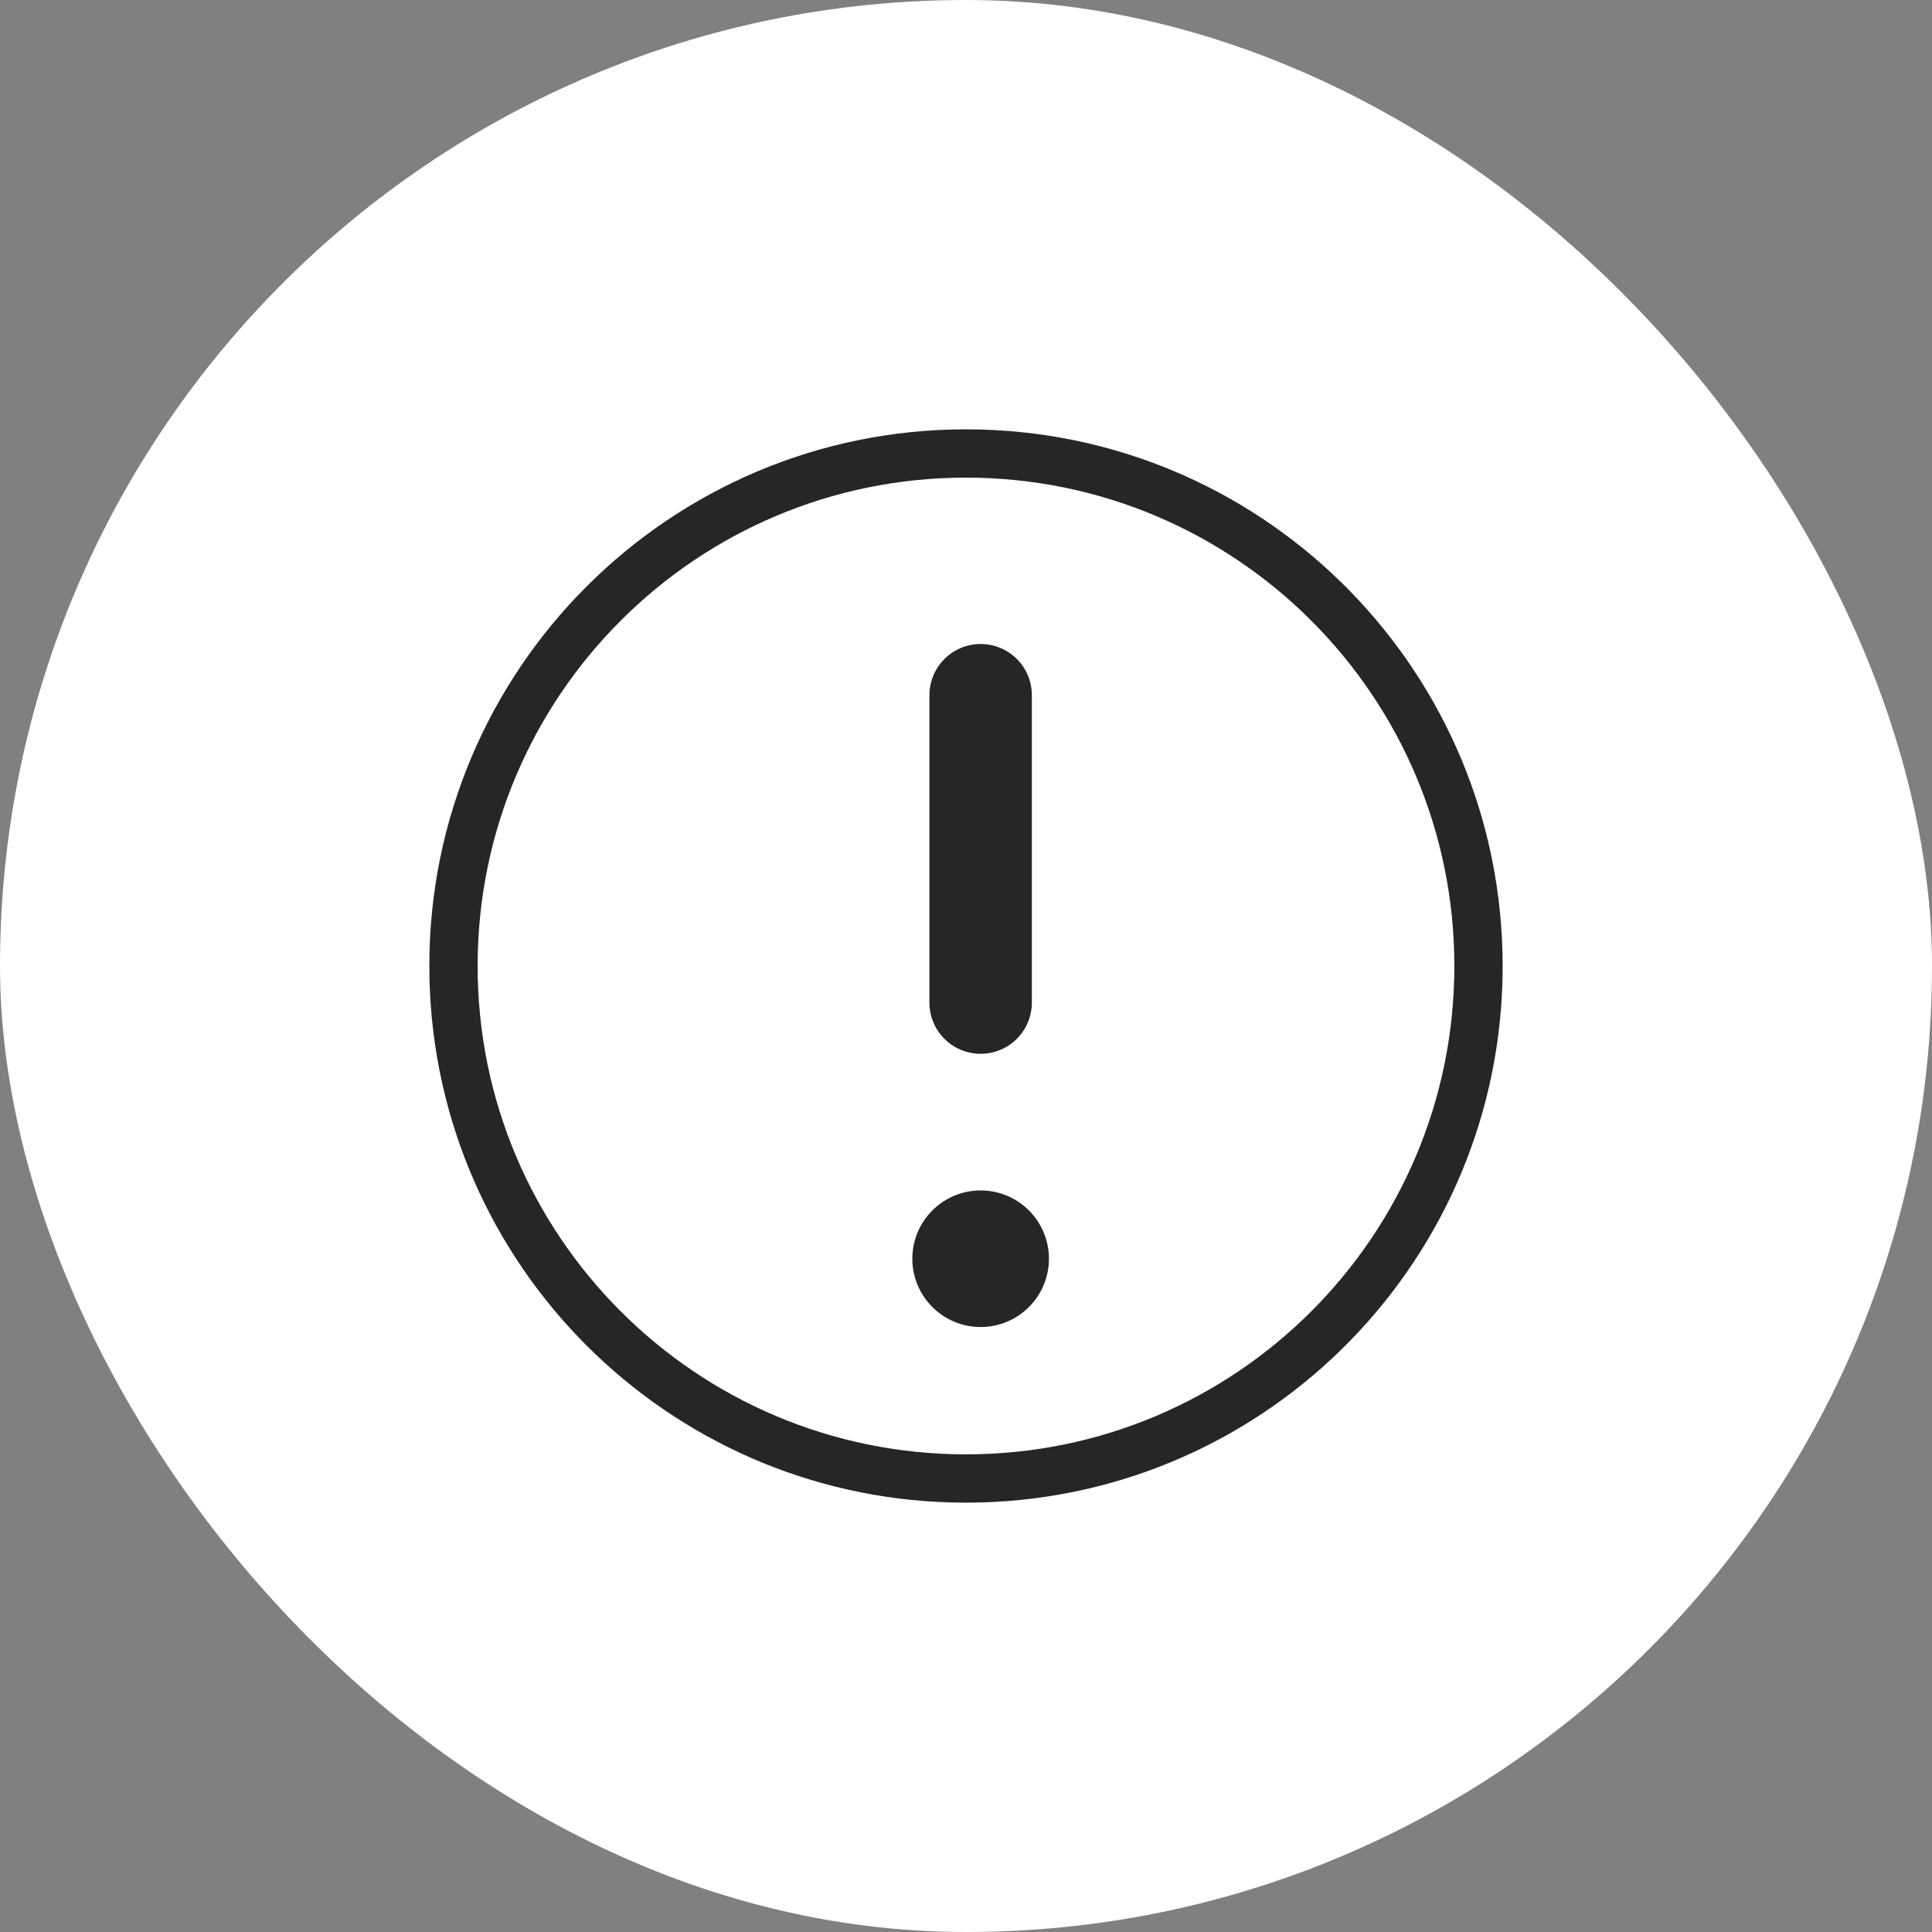
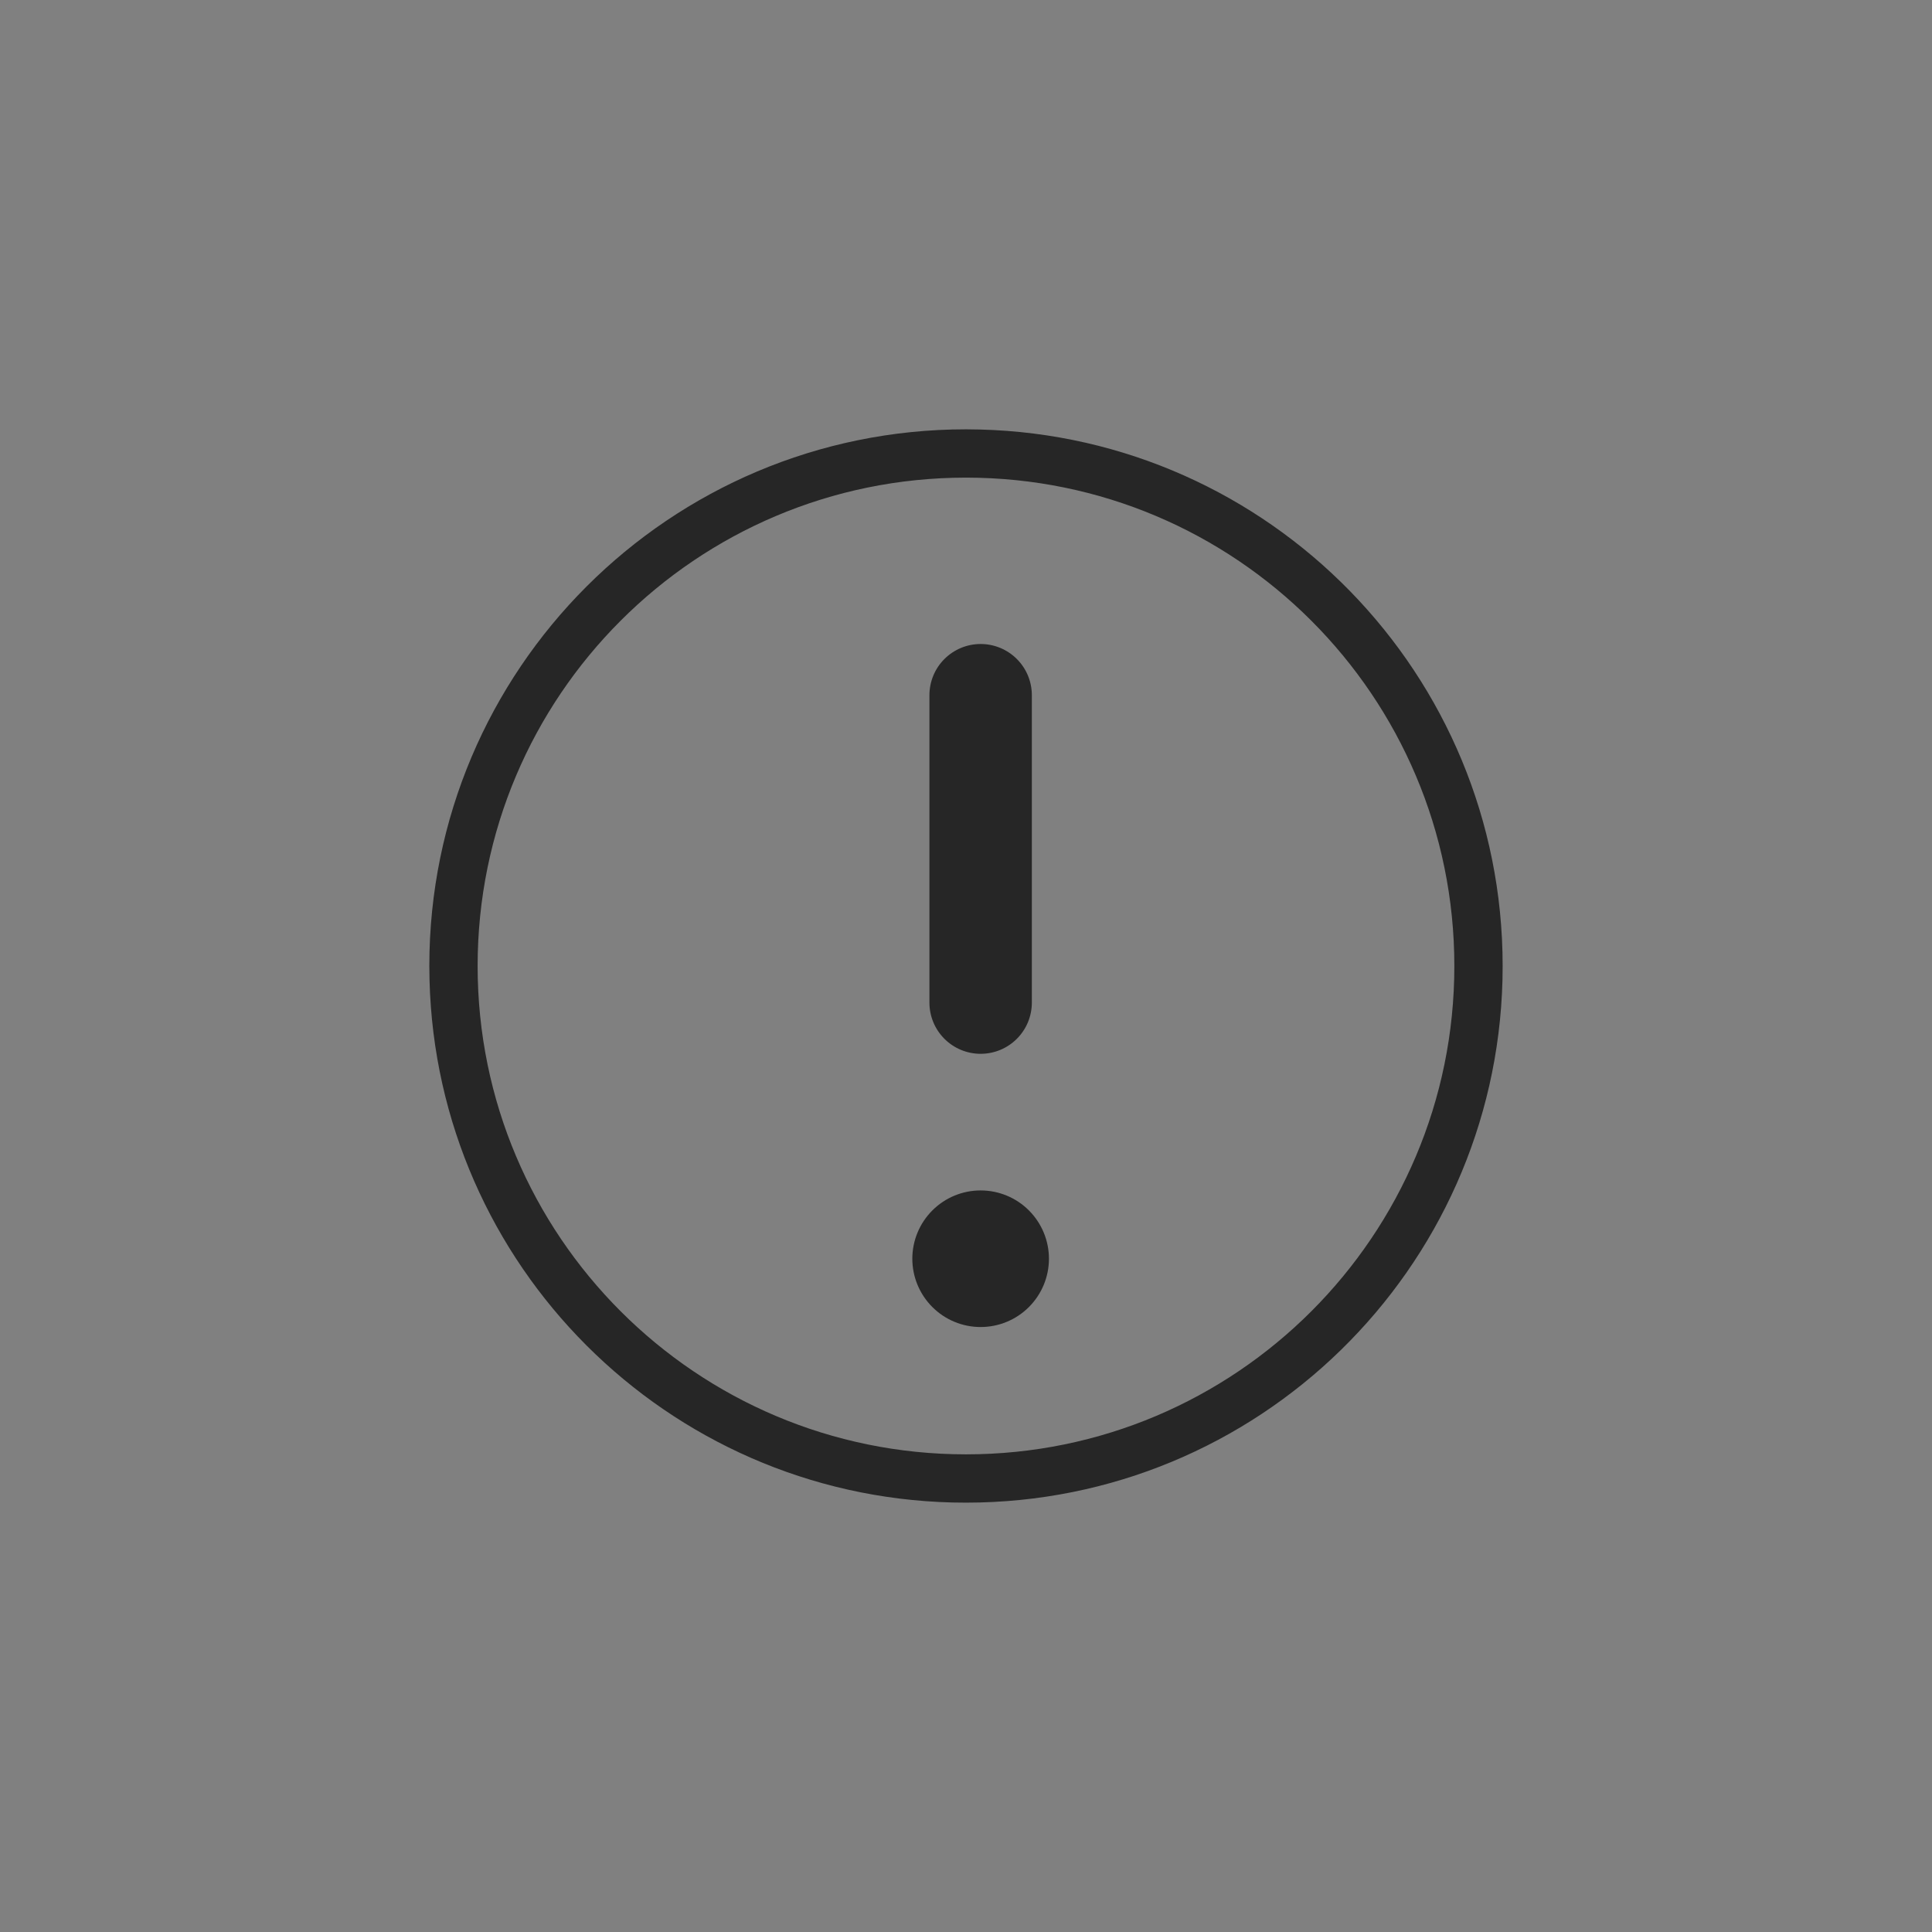
<svg xmlns="http://www.w3.org/2000/svg" width="60" height="60" viewBox="0 0 60 60" fill="none">
  <rect x="0" y="0" width="60" height="60" fill="#808080" stroke="none" />
-   <rect width="60" height="60" rx="30" fill="white" />
  <path d="M45.166 30C45.166 21.624 38.376 14.834 30 14.833C21.624 14.833 14.833 21.624 14.833 30C14.834 38.377 21.624 45.166 30 45.166V46.666L29.57 46.661C20.707 46.437 13.564 39.293 13.339 30.43L13.333 30C13.333 20.796 20.796 13.333 30 13.333L30.43 13.339C39.436 13.567 46.666 20.939 46.666 30L46.661 30.43C46.433 39.436 39.061 46.666 30 46.666V45.166C38.376 45.166 45.166 38.376 45.166 30Z" fill="#262626" />
  <path d="M32.576 39.091C32.576 39.654 32.352 40.193 31.954 40.591C31.557 40.989 31.017 41.212 30.454 41.212C29.892 41.212 29.352 40.989 28.955 40.591C28.557 40.193 28.333 39.654 28.333 39.091C28.333 38.528 28.557 37.989 28.955 37.591C29.352 37.193 29.892 36.97 30.454 36.97C31.017 36.97 31.557 37.193 31.954 37.591C32.352 37.989 32.576 38.528 32.576 39.091ZM32.045 21.591C32.045 21.169 31.878 20.764 31.579 20.466C31.281 20.168 30.877 20 30.454 20C30.033 20 29.628 20.168 29.33 20.466C29.031 20.764 28.864 21.169 28.864 21.591V31.136C28.864 31.558 29.031 31.963 29.33 32.261C29.628 32.56 30.033 32.727 30.454 32.727C30.877 32.727 31.281 32.56 31.579 32.261C31.878 31.963 32.045 31.558 32.045 31.136V21.591Z" fill="#262626" />
</svg>